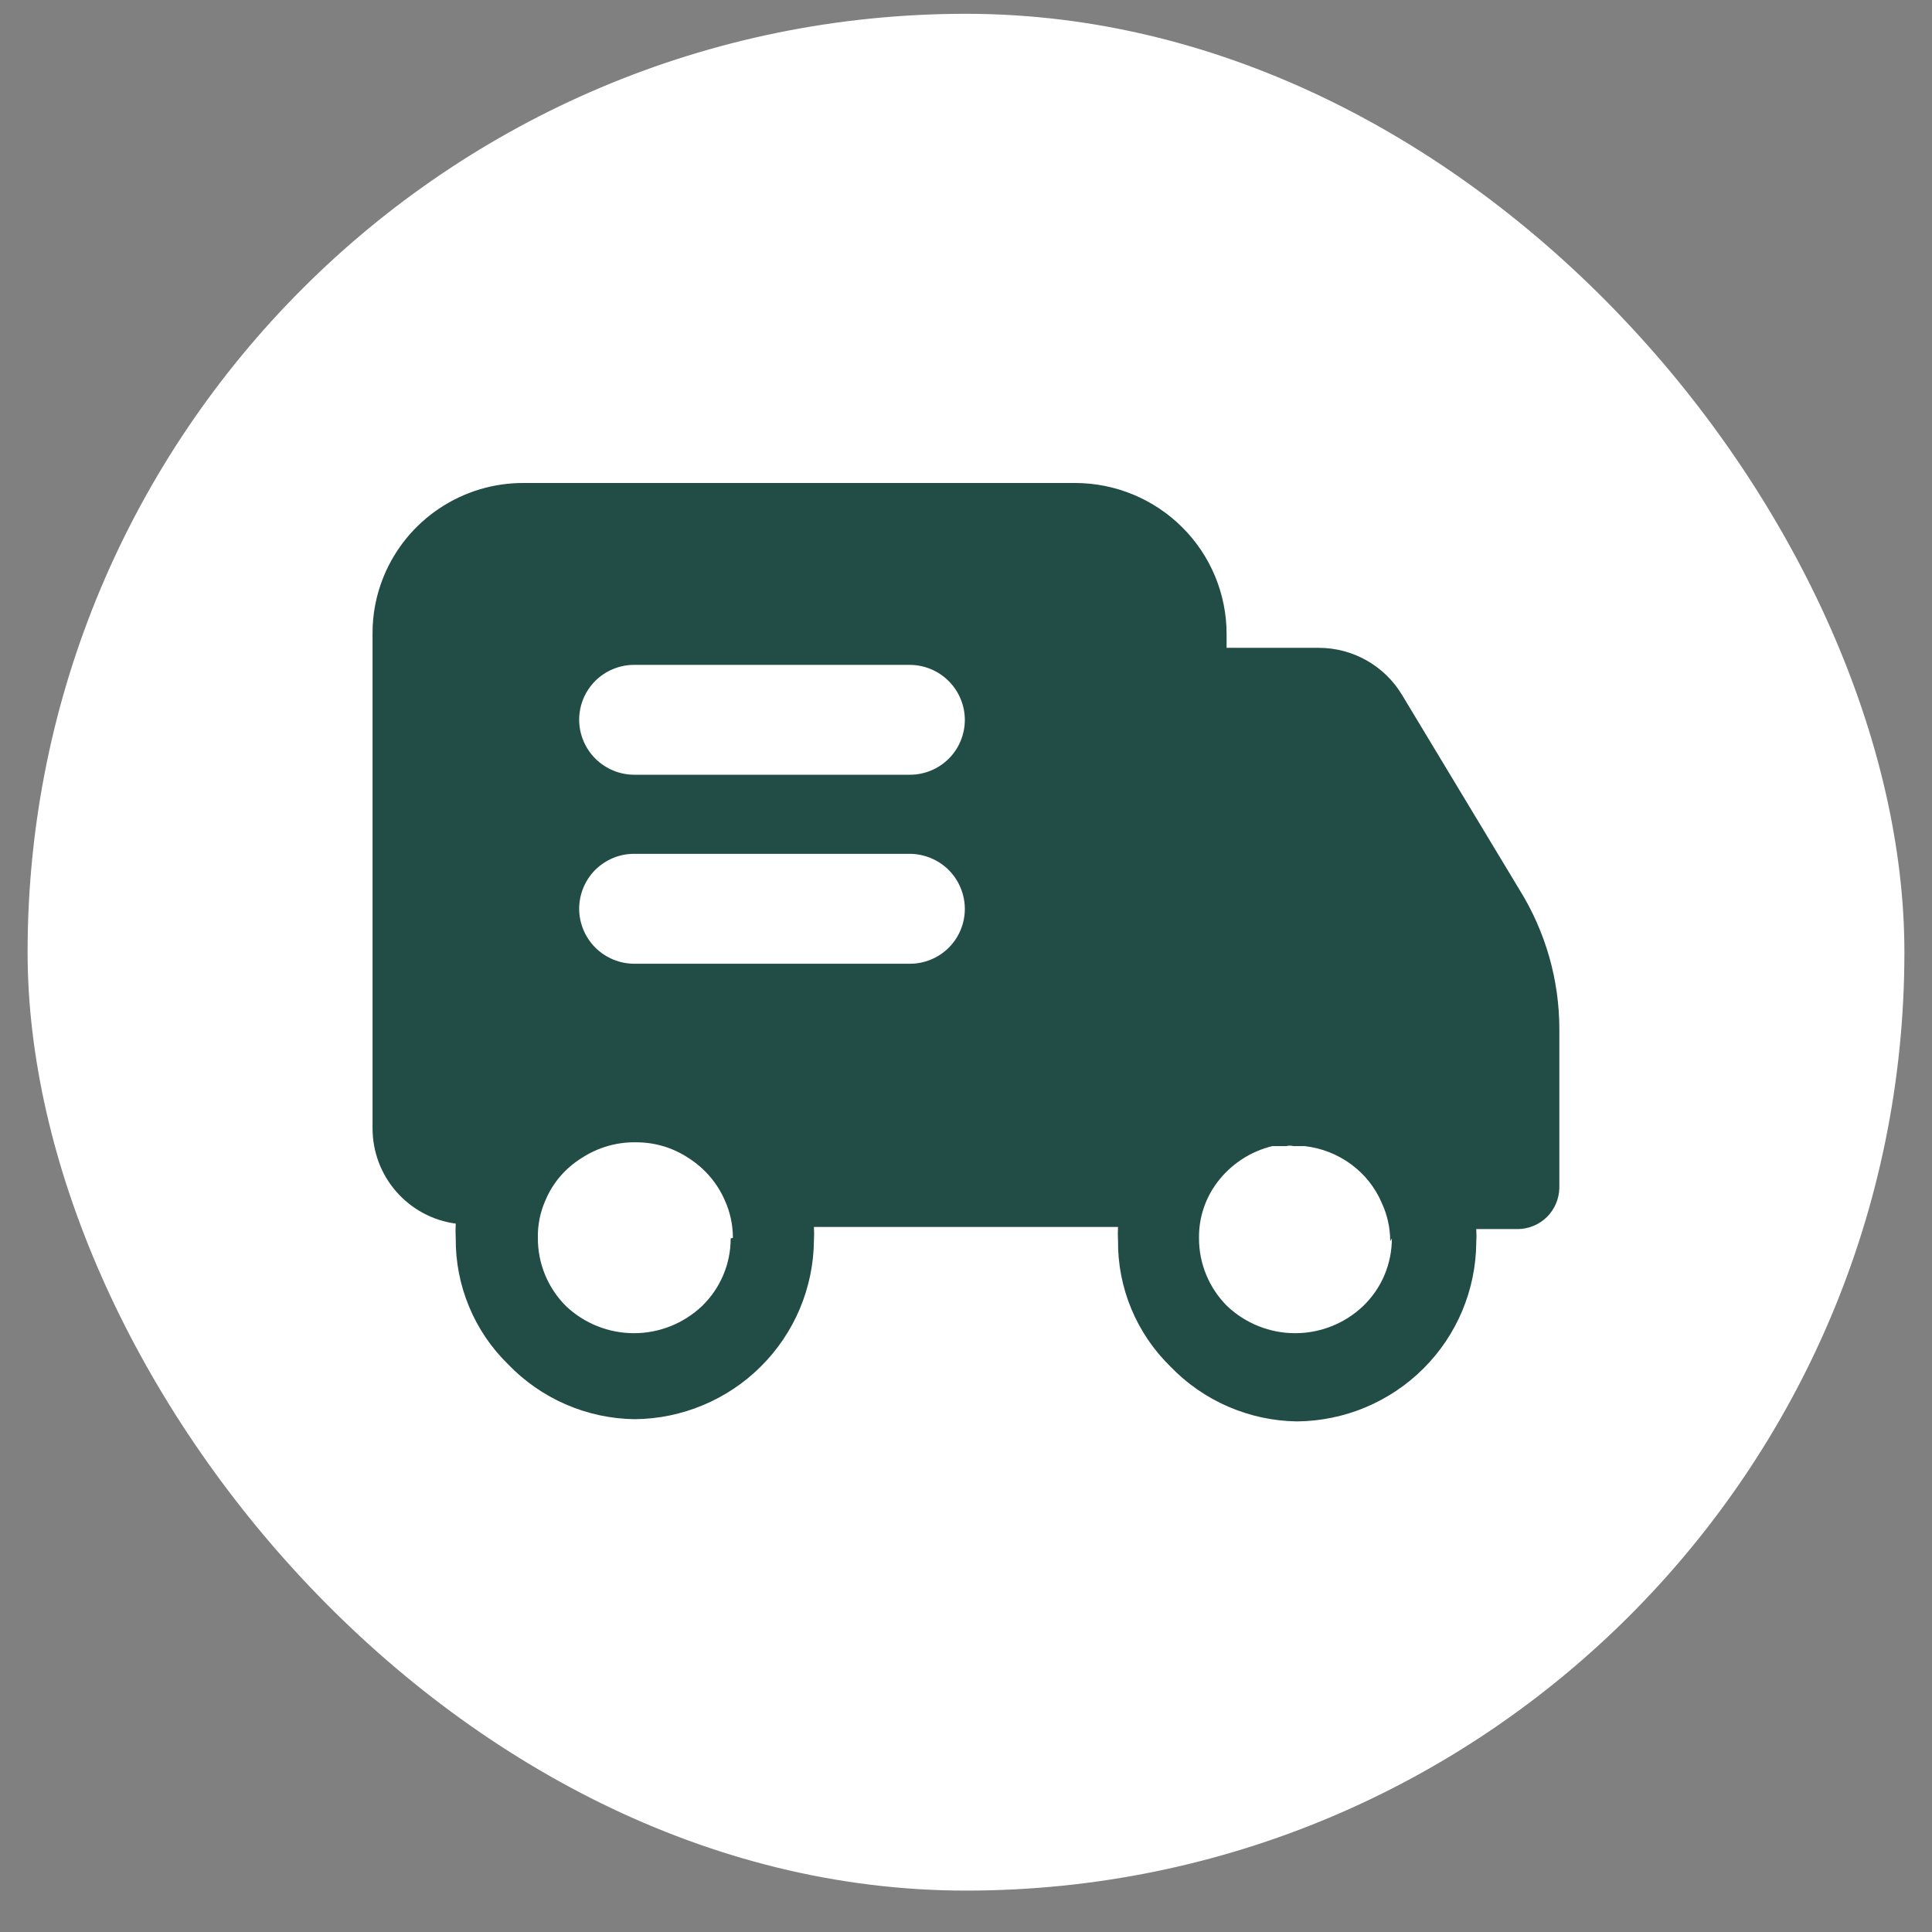
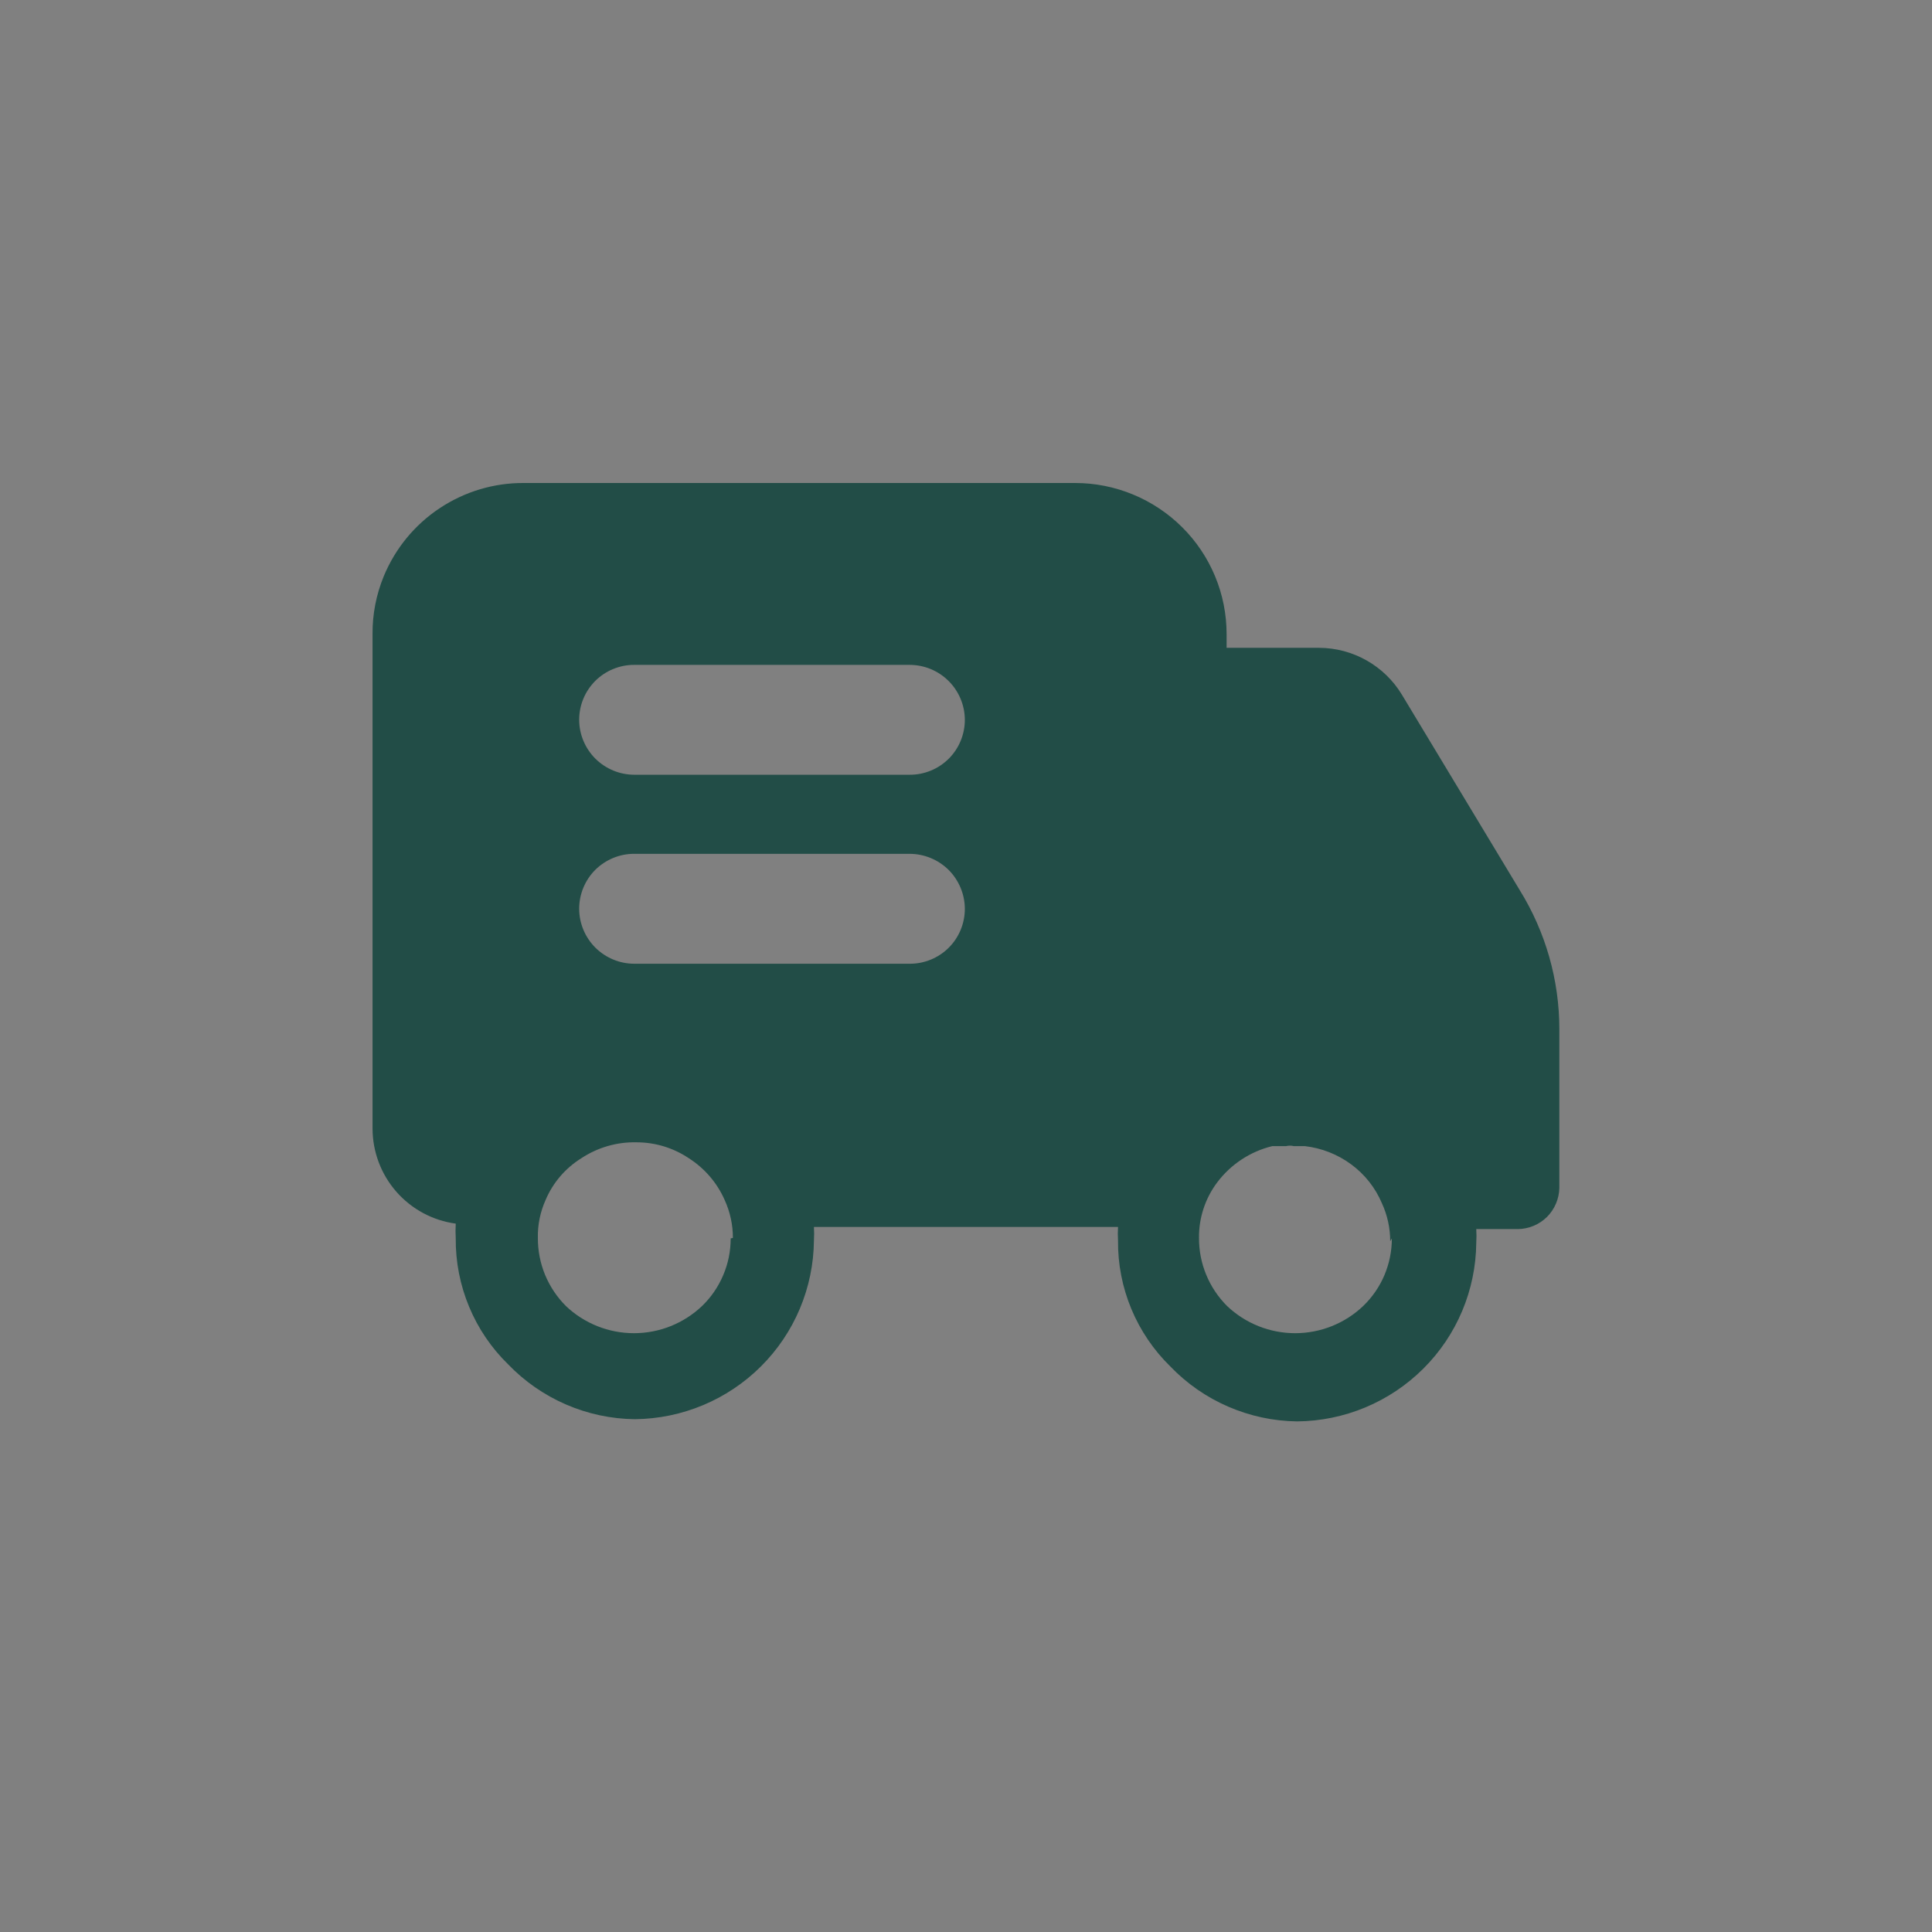
<svg xmlns="http://www.w3.org/2000/svg" width="35" height="35" viewBox="0 0 35 35" fill="none">
  <rect x="0" y="0" width="35" height="35" fill="#808080" stroke="none" />
-   <rect x="0.5" y="0.25" width="34" height="34" rx="17" fill="white" />
  <path d="M27.531 16.125L25.395 12.582C25.239 12.325 25.019 12.112 24.757 11.964C24.495 11.816 24.199 11.737 23.898 11.736H22.221V11.487C22.221 11.127 22.15 10.771 22.012 10.439C21.874 10.107 21.672 9.806 21.417 9.552C20.902 9.039 20.204 8.75 19.477 8.75H9.494C8.951 8.746 8.419 8.905 7.966 9.206C7.513 9.506 7.161 9.935 6.953 10.437C6.816 10.77 6.746 11.127 6.749 11.487V20.445C6.75 20.866 6.903 21.272 7.18 21.589C7.457 21.905 7.839 22.111 8.256 22.167C8.251 22.257 8.251 22.347 8.256 22.436C8.253 22.86 8.335 23.281 8.498 23.672C8.66 24.064 8.901 24.419 9.204 24.715C9.502 25.025 9.858 25.272 10.252 25.443C10.646 25.614 11.07 25.705 11.5 25.71C12.357 25.702 13.178 25.359 13.785 24.754C14.392 24.15 14.737 23.331 14.745 22.475C14.75 22.392 14.75 22.31 14.745 22.227H20.254C20.249 22.31 20.249 22.392 20.254 22.475C20.25 22.899 20.332 23.32 20.495 23.712C20.658 24.104 20.899 24.459 21.202 24.755C21.5 25.065 21.857 25.313 22.251 25.483C22.646 25.654 23.07 25.745 23.5 25.75C24.357 25.742 25.178 25.399 25.785 24.794C26.392 24.19 26.736 23.371 26.744 22.515C26.749 22.432 26.749 22.349 26.744 22.266H27.5C27.697 22.263 27.886 22.184 28.026 22.045C28.165 21.905 28.245 21.717 28.249 21.52V18.644C28.249 17.754 28 16.882 27.531 16.125ZM13.237 22.435C13.237 22.664 13.192 22.89 13.102 23.1C13.013 23.311 12.883 23.501 12.718 23.66C12.385 23.976 11.944 24.152 11.485 24.152C11.026 24.152 10.585 23.976 10.252 23.66C10.09 23.498 9.962 23.306 9.874 23.094C9.787 22.882 9.743 22.655 9.744 22.426C9.739 22.189 9.787 21.955 9.884 21.739C10.016 21.426 10.243 21.162 10.532 20.982C10.828 20.787 11.176 20.686 11.53 20.694C11.868 20.694 12.198 20.794 12.478 20.982C12.765 21.165 12.991 21.428 13.128 21.739C13.226 21.954 13.278 22.189 13.277 22.426L13.237 22.435ZM16.481 17.459H11.491C11.227 17.459 10.974 17.354 10.786 17.168C10.599 16.981 10.493 16.728 10.492 16.464C10.492 16.333 10.518 16.203 10.568 16.082C10.618 15.961 10.691 15.851 10.784 15.758C10.877 15.666 10.987 15.593 11.108 15.543C11.229 15.493 11.359 15.467 11.49 15.468H16.481C16.745 15.469 16.998 15.574 17.186 15.76C17.372 15.947 17.478 16.2 17.479 16.464C17.479 16.595 17.453 16.725 17.403 16.846C17.353 16.967 17.28 17.076 17.187 17.169C17.094 17.261 16.984 17.335 16.863 17.384C16.742 17.434 16.612 17.46 16.481 17.459ZM16.481 14.035H11.491C11.227 14.035 10.974 13.93 10.786 13.744C10.599 13.557 10.493 13.304 10.492 13.04C10.492 12.909 10.518 12.779 10.568 12.658C10.618 12.537 10.692 12.428 10.784 12.335C10.877 12.243 10.987 12.169 11.108 12.12C11.229 12.07 11.359 12.044 11.49 12.045H16.481C16.745 12.046 16.998 12.15 17.185 12.337C17.372 12.523 17.478 12.776 17.479 13.04C17.479 13.171 17.453 13.301 17.403 13.422C17.353 13.543 17.28 13.652 17.187 13.745C17.094 13.837 16.984 13.911 16.863 13.96C16.742 14.01 16.612 14.036 16.481 14.035ZM25.215 22.435C25.215 22.664 25.169 22.89 25.08 23.101C24.991 23.311 24.86 23.501 24.695 23.66C24.363 23.976 23.921 24.152 23.463 24.152C23.004 24.152 22.563 23.976 22.23 23.66C22.068 23.498 21.939 23.306 21.852 23.094C21.764 22.882 21.72 22.655 21.721 22.426C21.717 22.064 21.833 21.71 22.051 21.42C22.297 21.093 22.65 20.86 23.049 20.763H23.299C23.345 20.752 23.392 20.752 23.438 20.763H23.638C23.941 20.798 24.23 20.911 24.476 21.092C24.723 21.273 24.916 21.517 25.035 21.799C25.134 22.014 25.185 22.249 25.185 22.485L25.215 22.435Z" fill="#224D47" />
-   <path d="M23.46 20.684C23.414 20.673 23.366 20.673 23.32 20.684H23.46Z" fill="#224D47" />
</svg>